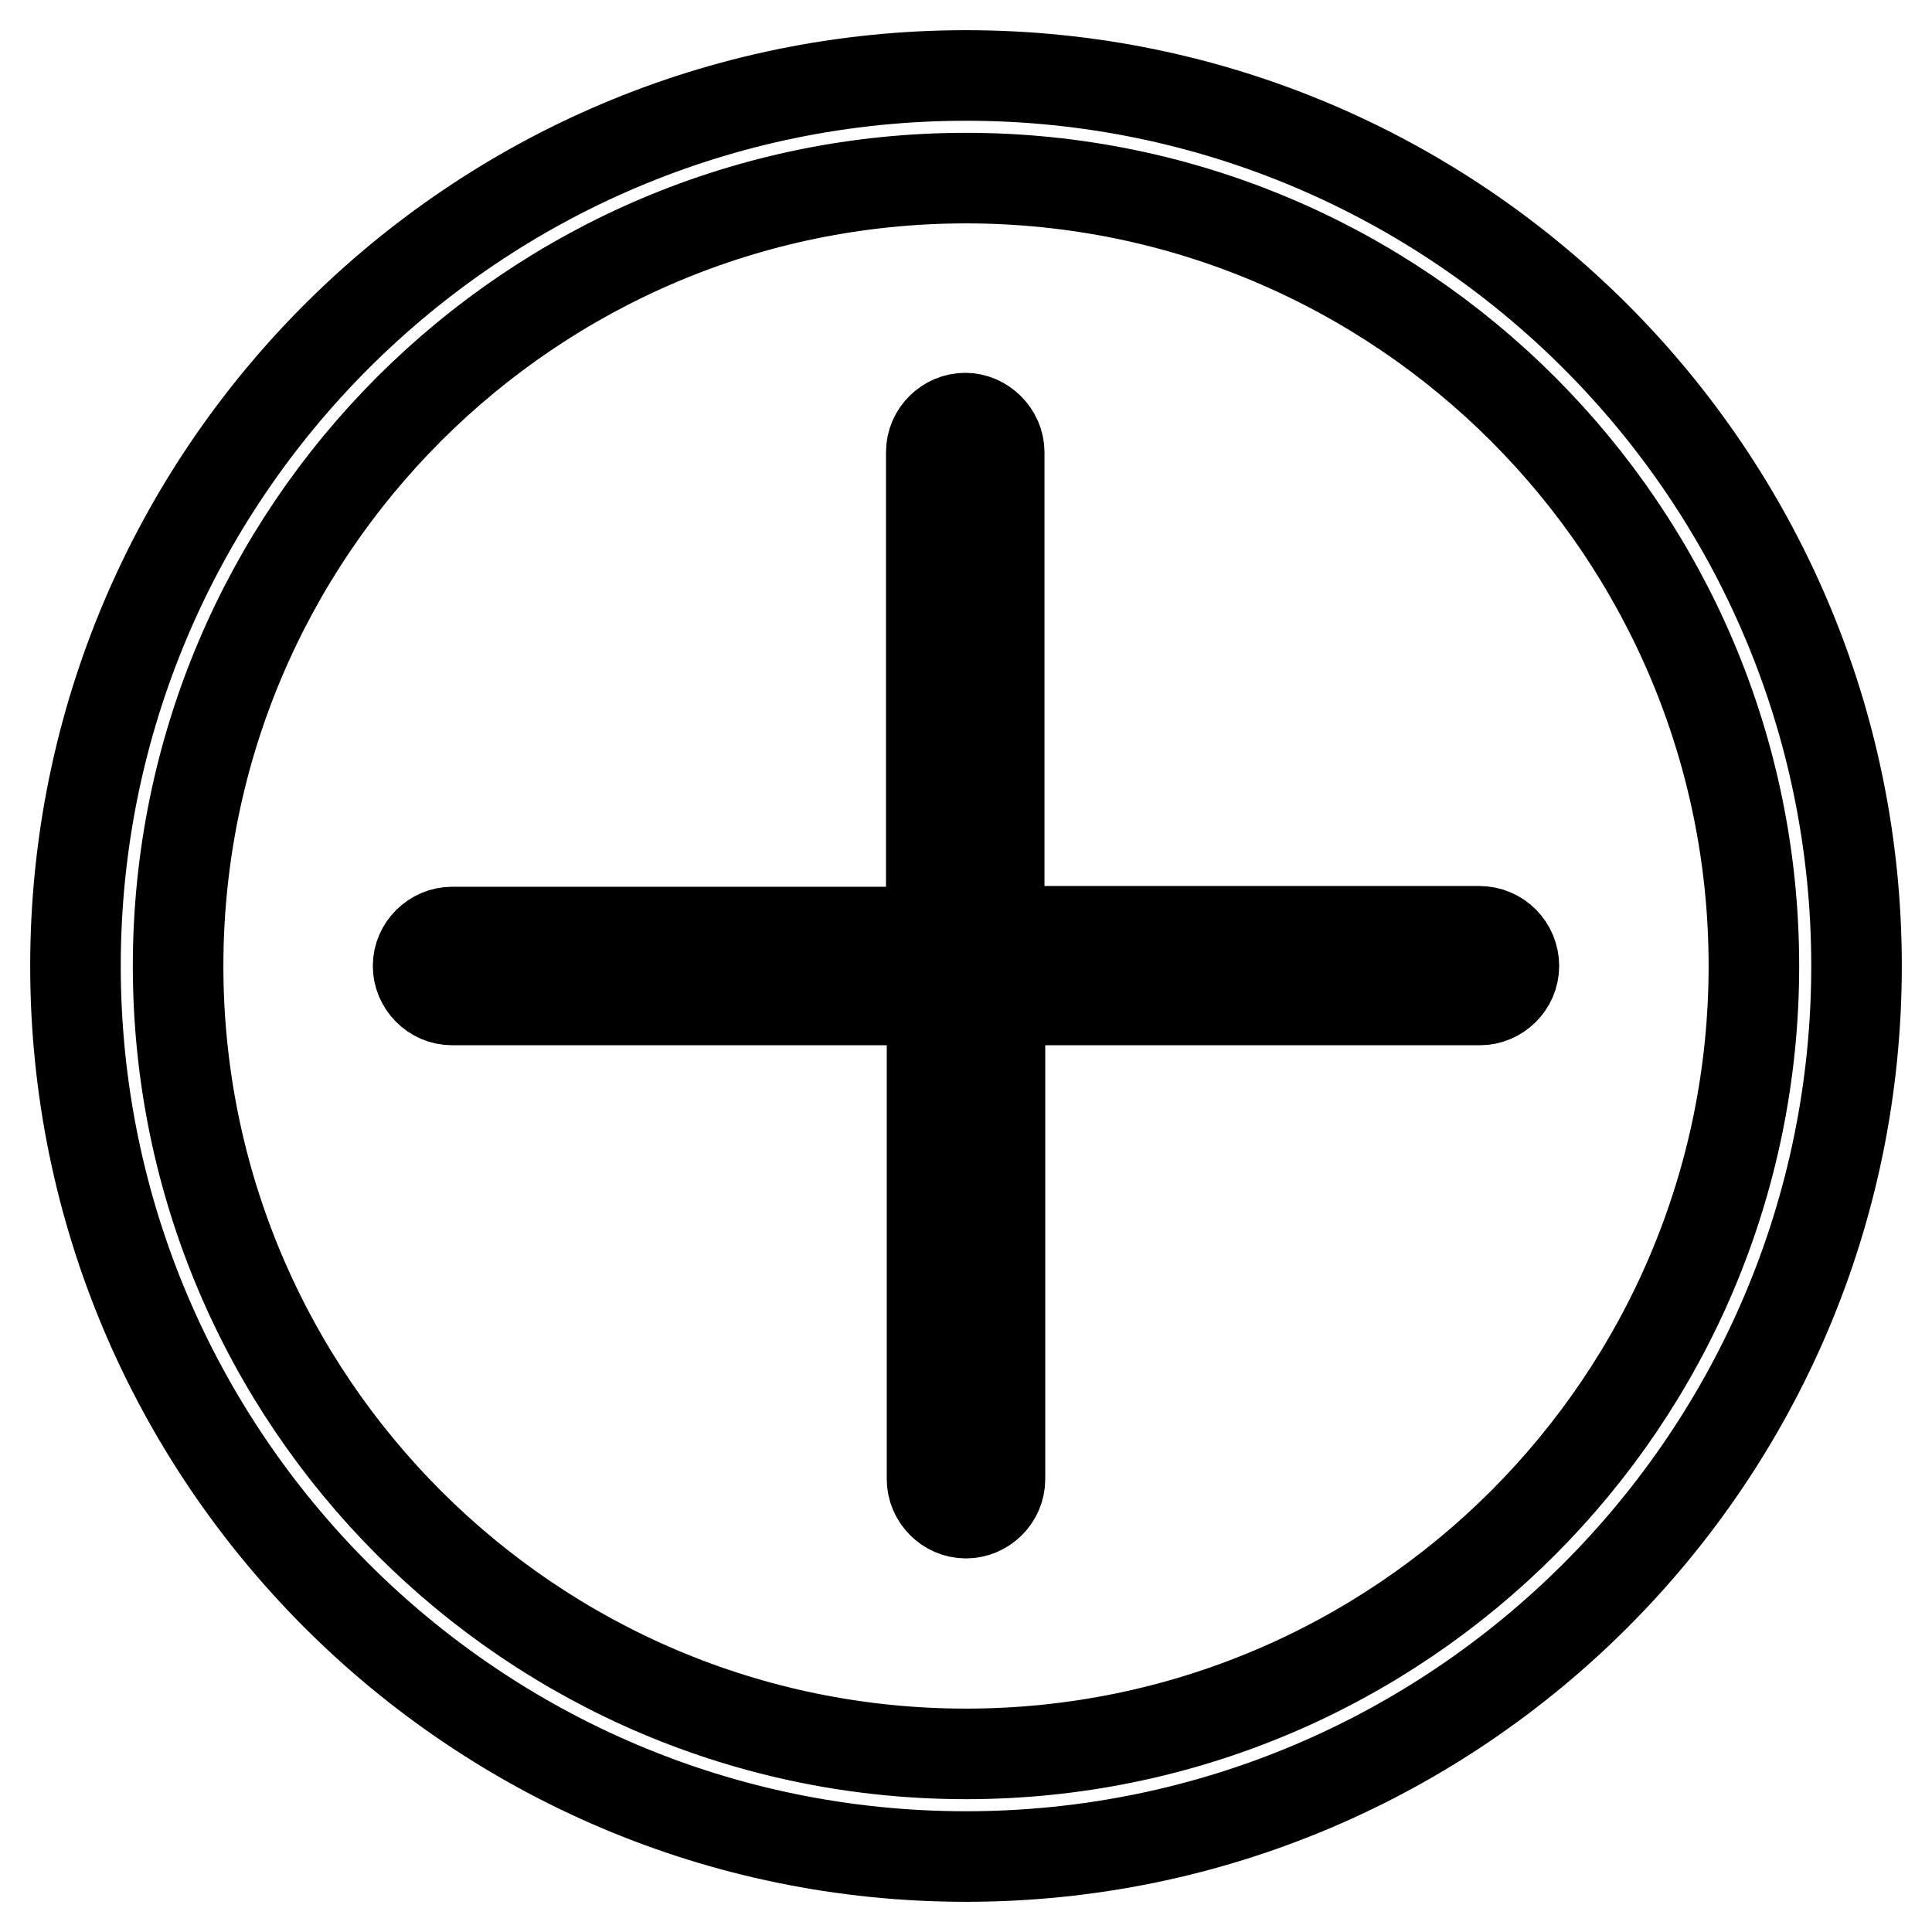
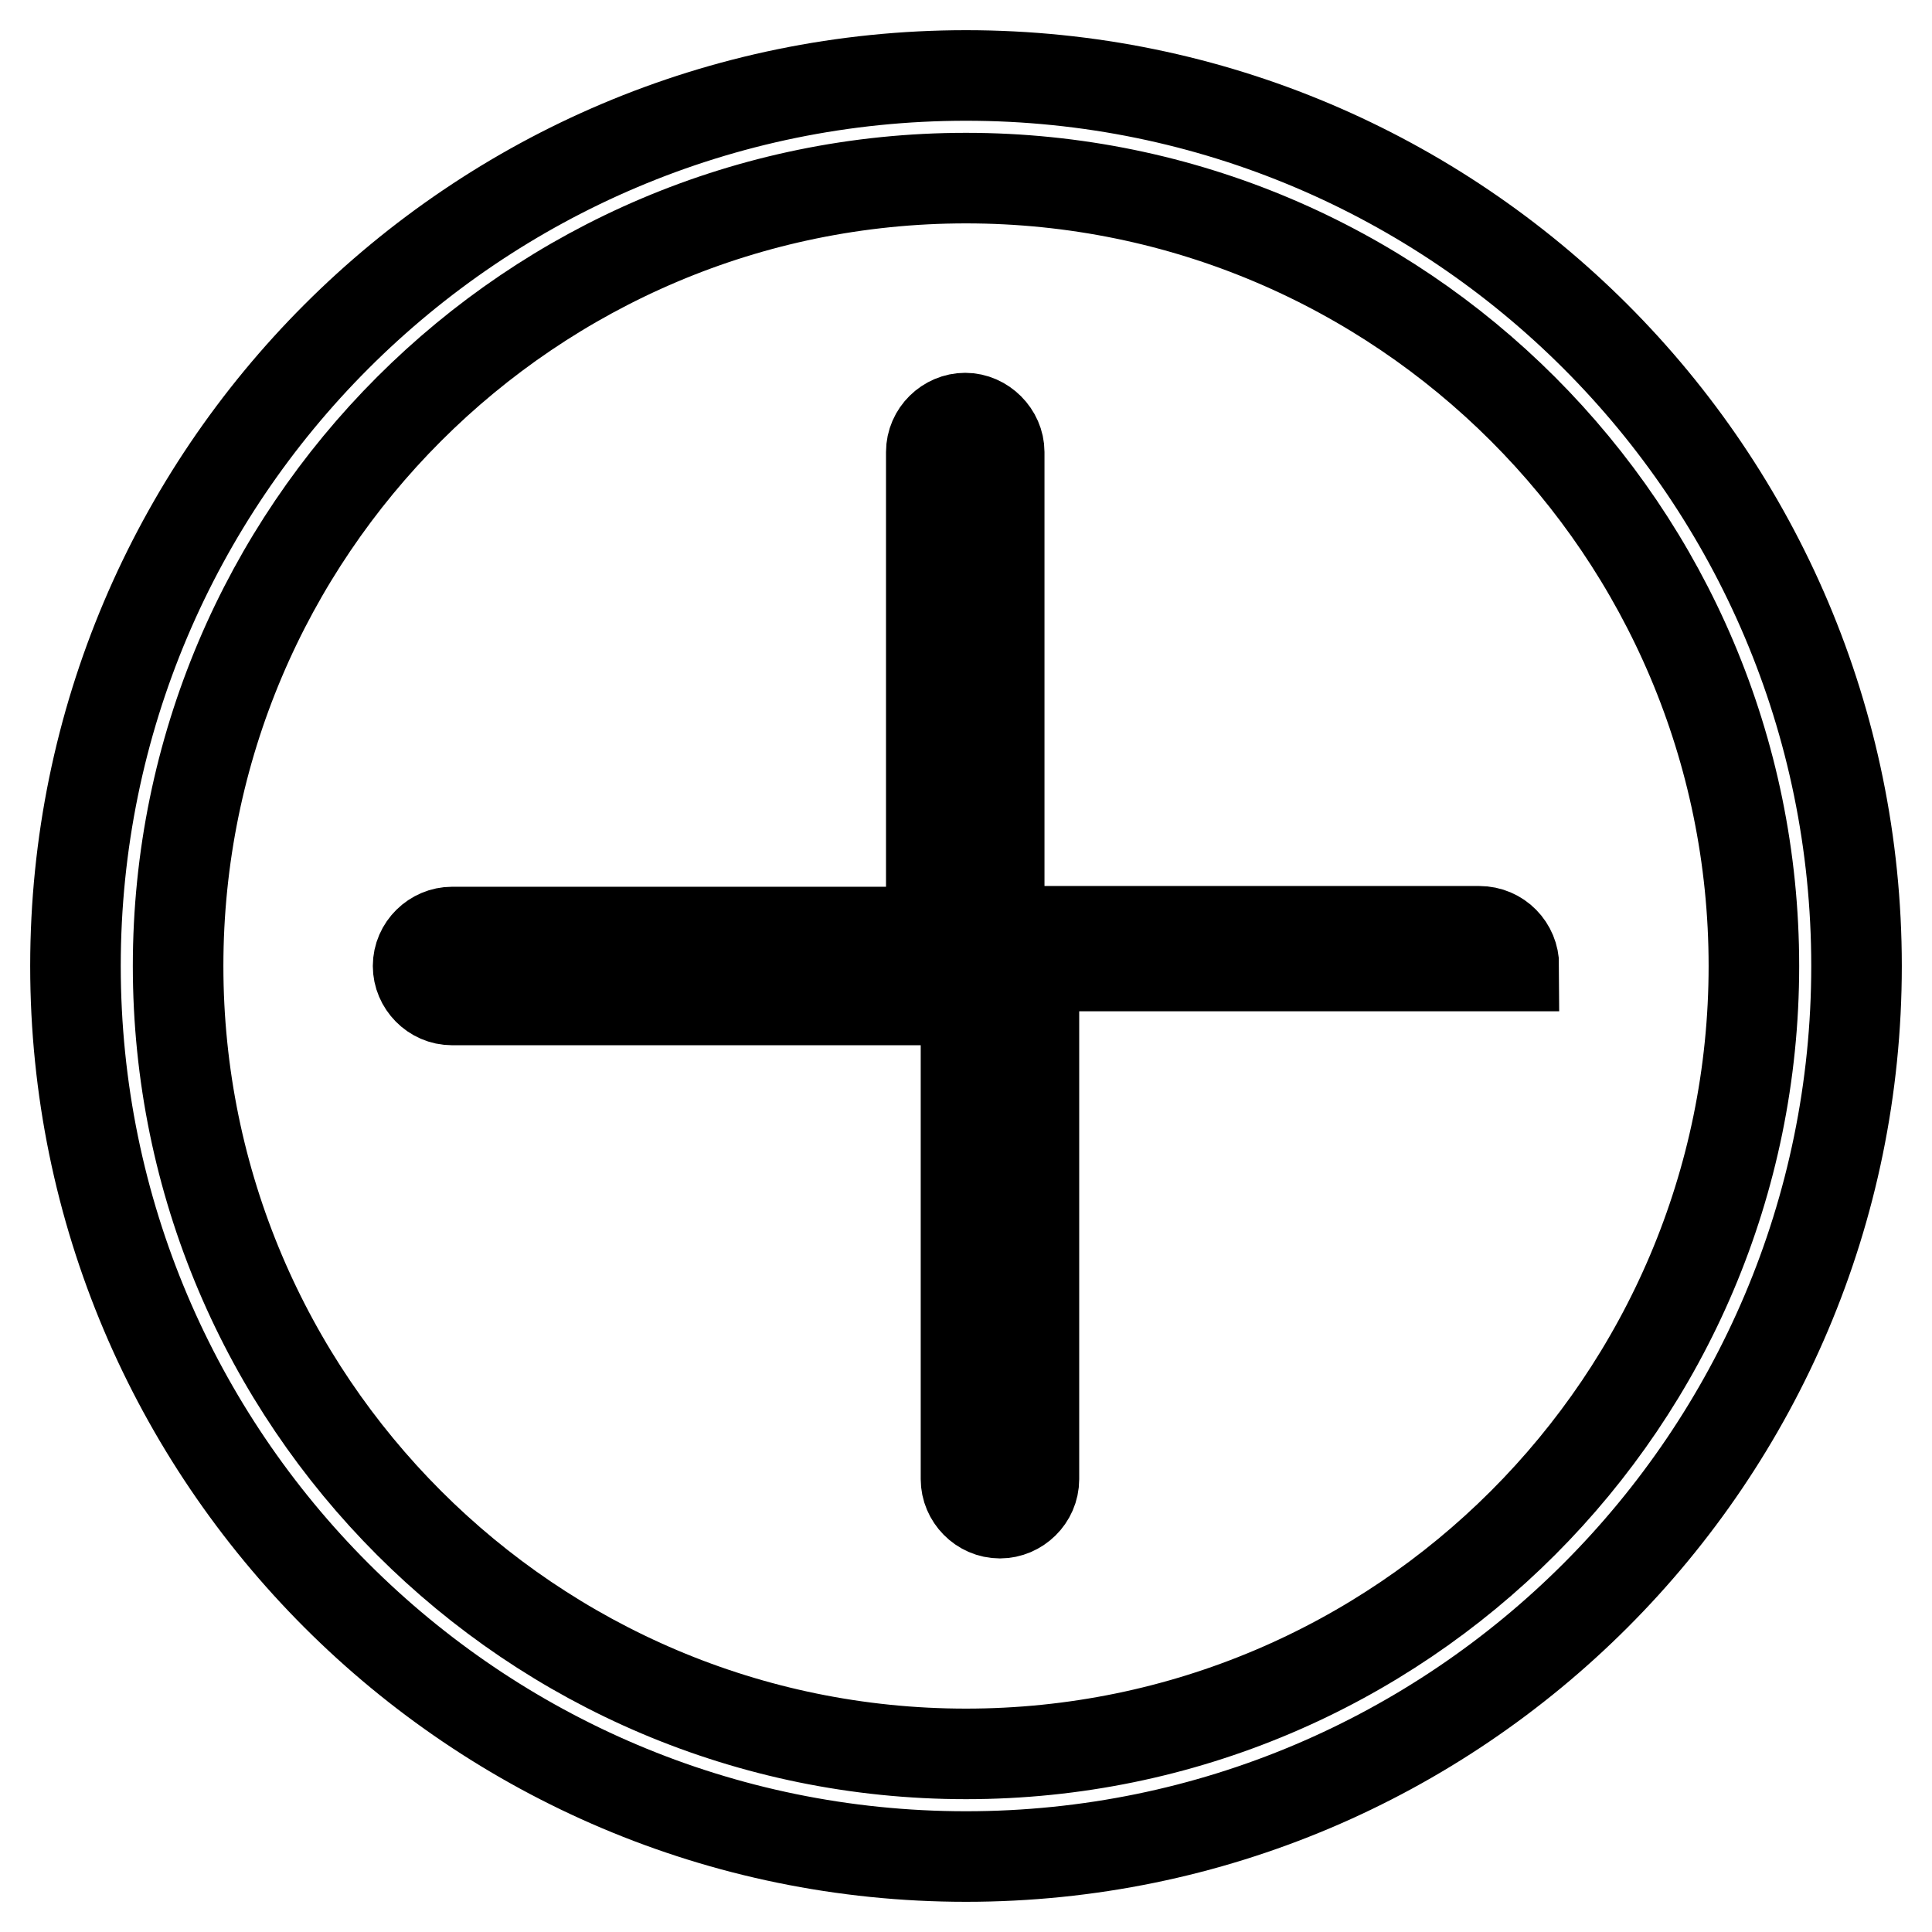
<svg xmlns="http://www.w3.org/2000/svg" version="1.1" x="0px" y="0px" viewBox="0 0 256 256" enable-background="new 0 0 256 256" xml:space="preserve">
  <g>
-     <path stroke-width="12" fill-opacity="0" stroke="#000000" d="M200.6,128c0,2.5-2.1,4.5-4.5,4.5h-63.6V196c0,2.5-2.1,4.5-4.5,4.5c-2.5,0-4.5-2.1-4.5-4.5v-63.5H59.9 c-2.5,0-4.5-2.1-4.5-4.5c0-2.5,2.1-4.5,4.5-4.5h63.5V59.9c0-2.5,2.1-4.5,4.5-4.5s4.5,2.1,4.5,4.5v63.5h63.6 C198.6,123.4,200.6,125.5,200.6,128z M246,128c0,65.1-52.9,118-118,118c-65.1,0-118-52.9-118-118S62.9,10,128,10 C193.1,10,246,62.9,246,128z M232.4,128c0-57.6-46.8-104.4-104.4-104.4C70.4,23.6,23.6,70.4,23.6,128 c0,57.6,46.8,104.4,104.4,104.4S232.4,185.6,232.4,128z" />
+     <path stroke-width="12" fill-opacity="0" stroke="#000000" d="M200.6,128h-63.6V196c0,2.5-2.1,4.5-4.5,4.5c-2.5,0-4.5-2.1-4.5-4.5v-63.5H59.9 c-2.5,0-4.5-2.1-4.5-4.5c0-2.5,2.1-4.5,4.5-4.5h63.5V59.9c0-2.5,2.1-4.5,4.5-4.5s4.5,2.1,4.5,4.5v63.5h63.6 C198.6,123.4,200.6,125.5,200.6,128z M246,128c0,65.1-52.9,118-118,118c-65.1,0-118-52.9-118-118S62.9,10,128,10 C193.1,10,246,62.9,246,128z M232.4,128c0-57.6-46.8-104.4-104.4-104.4C70.4,23.6,23.6,70.4,23.6,128 c0,57.6,46.8,104.4,104.4,104.4S232.4,185.6,232.4,128z" />
  </g>
</svg>